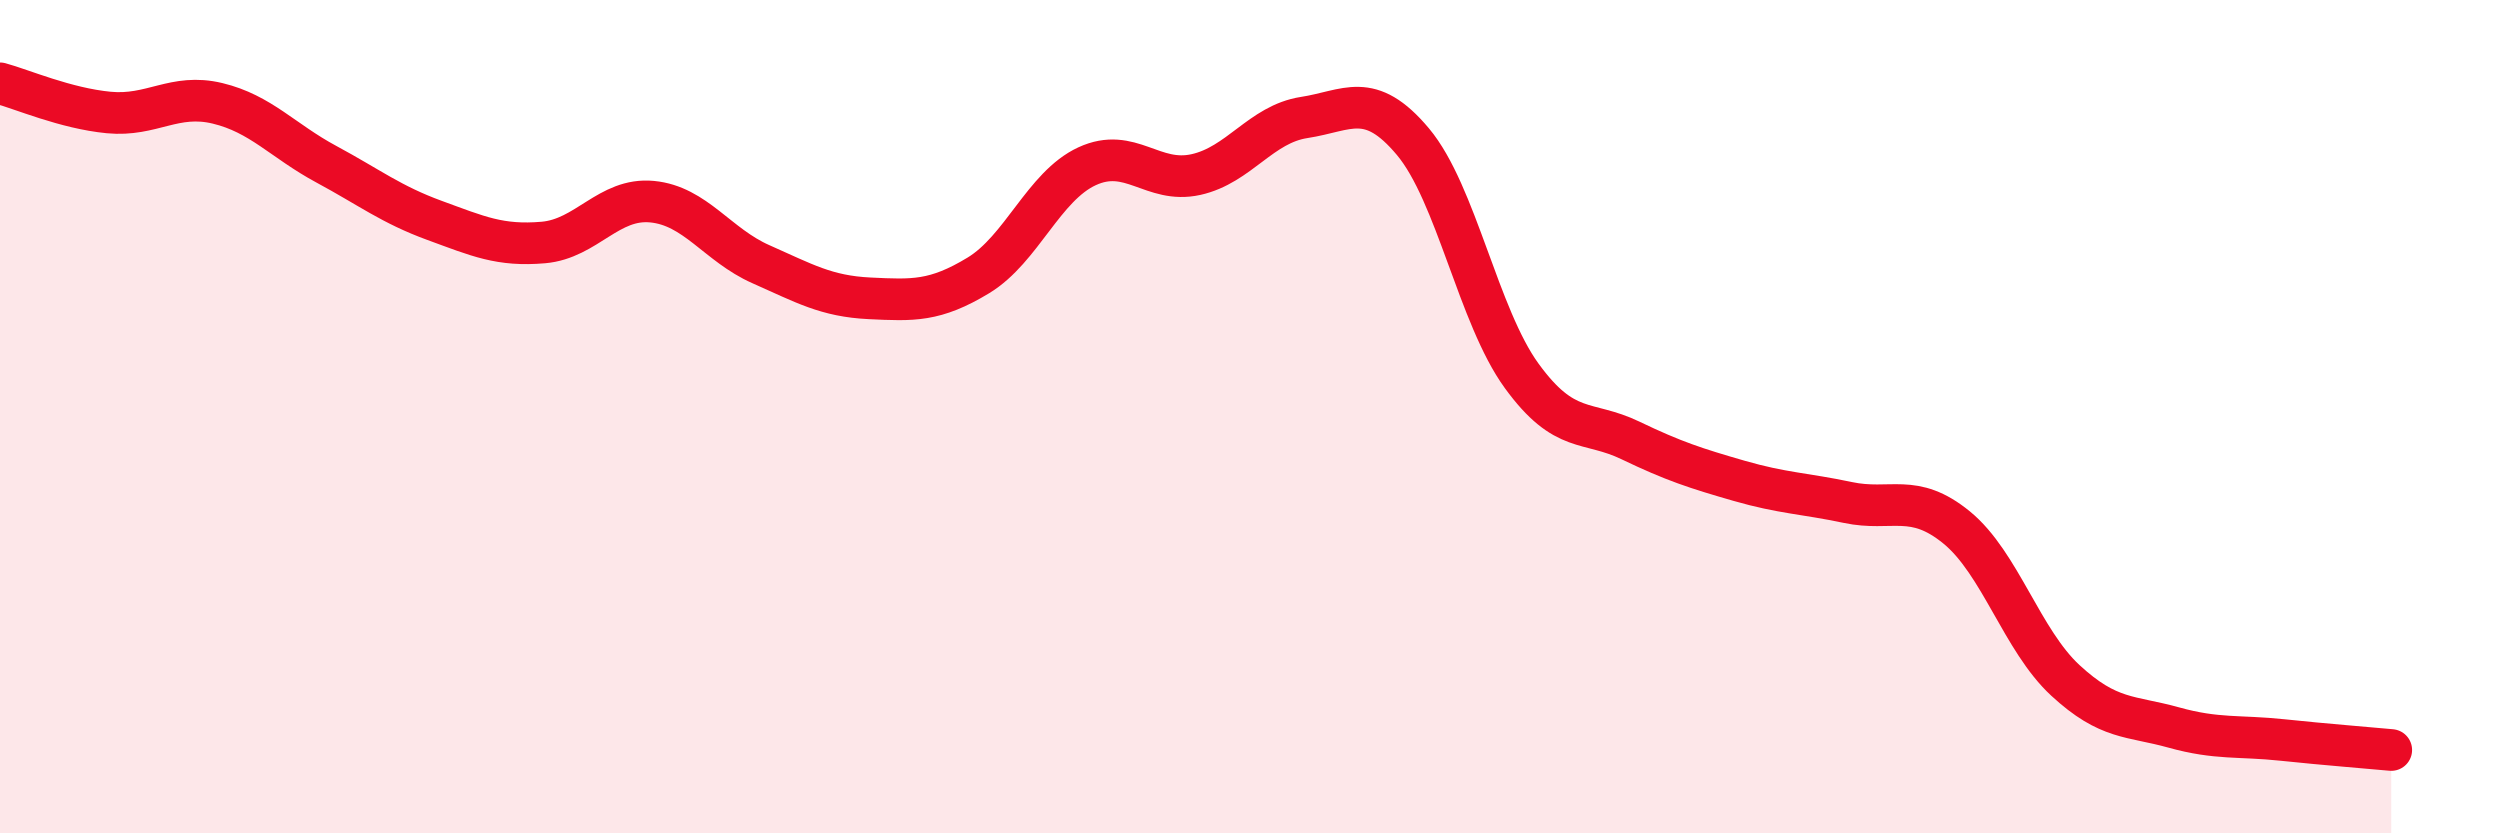
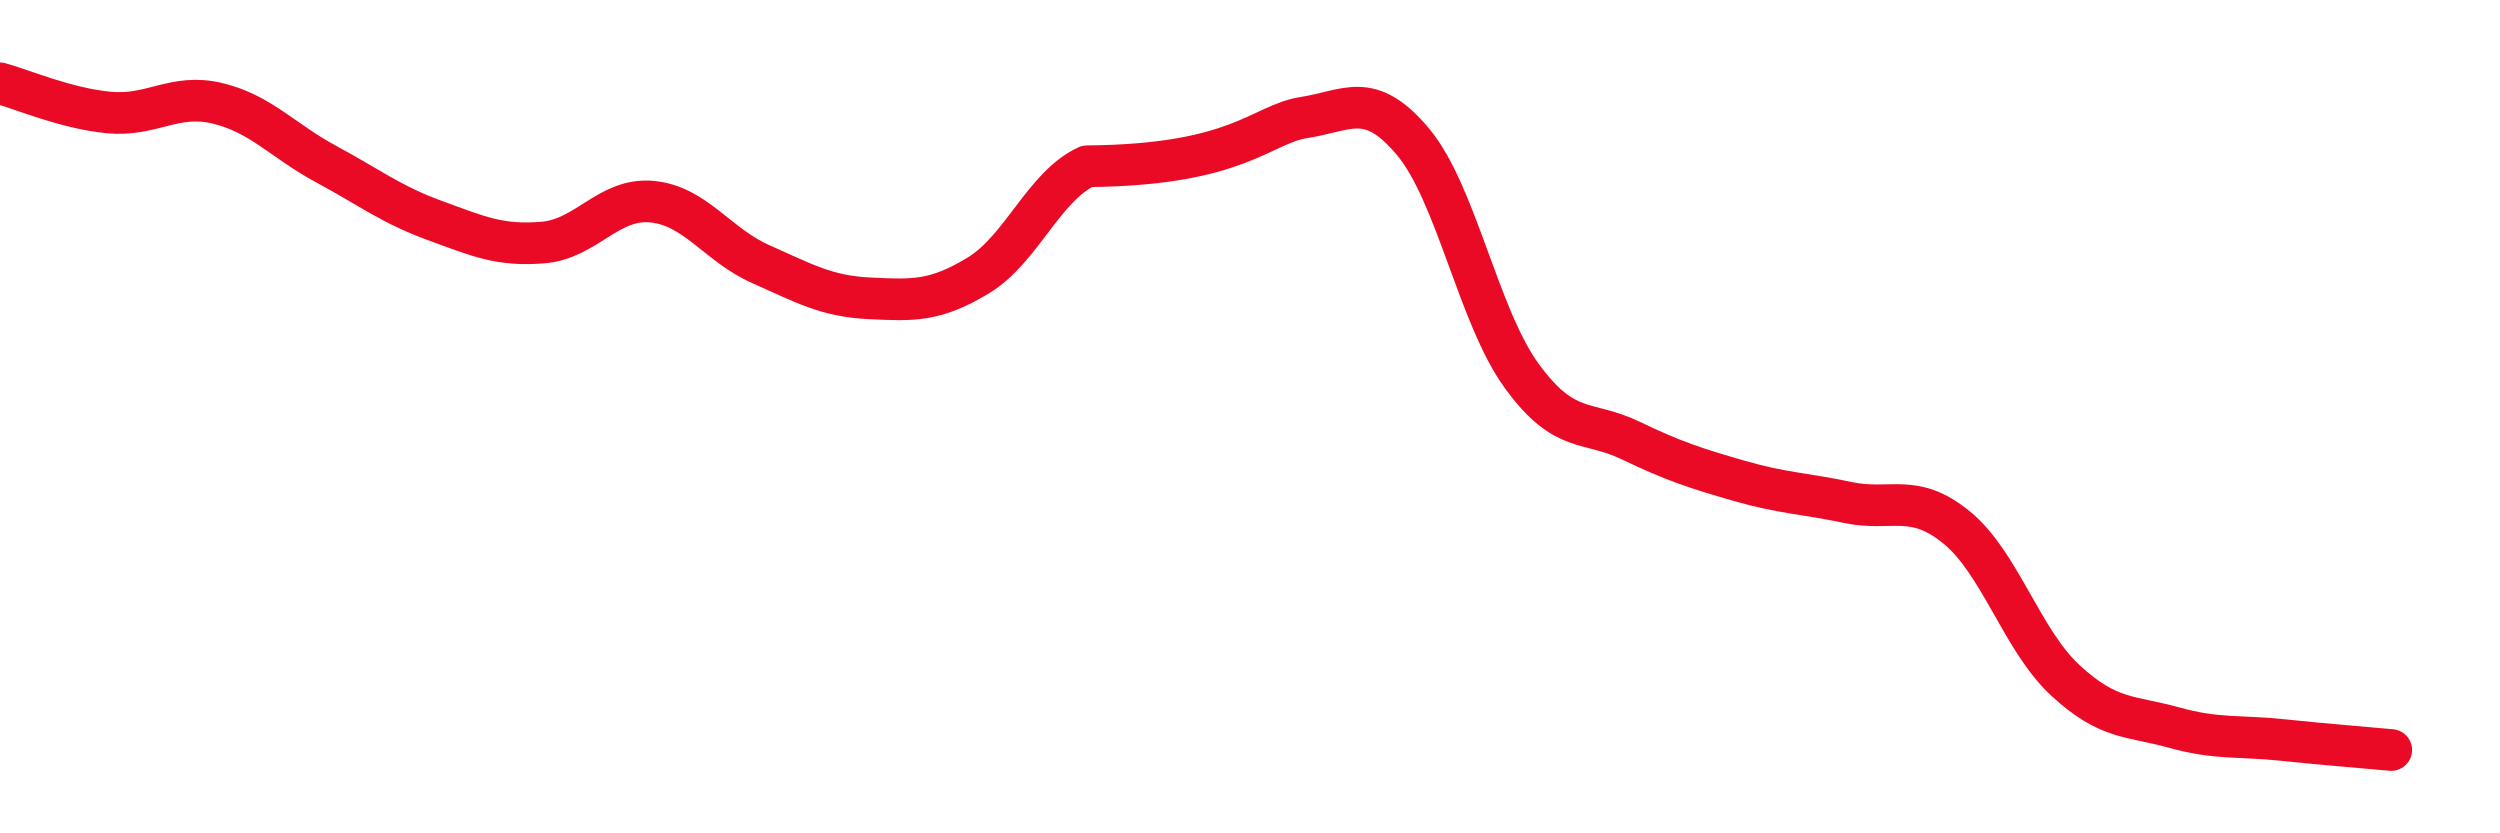
<svg xmlns="http://www.w3.org/2000/svg" width="60" height="20" viewBox="0 0 60 20">
-   <path d="M 0,2 C 0.52,2.14 1.57,2.6 2.61,2.7 C 3.65,2.8 4.18,2.23 5.22,2.48 C 6.26,2.73 6.79,3.38 7.83,3.94 C 8.87,4.5 9.39,4.91 10.43,5.29 C 11.47,5.67 12,5.91 13.04,5.82 C 14.08,5.73 14.61,4.74 15.65,4.84 C 16.69,4.94 17.22,5.88 18.26,6.34 C 19.3,6.8 19.83,7.11 20.87,7.16 C 21.91,7.21 22.44,7.24 23.48,6.61 C 24.52,5.98 25.05,4.47 26.09,3.99 C 27.13,3.51 27.66,4.42 28.7,4.19 C 29.74,3.96 30.26,2.98 31.3,2.82 C 32.34,2.66 32.87,2.16 33.91,3.4 C 34.95,4.64 35.48,7.59 36.52,9.02 C 37.56,10.45 38.09,10.07 39.13,10.57 C 40.17,11.07 40.7,11.24 41.74,11.54 C 42.78,11.84 43.31,11.84 44.35,12.06 C 45.39,12.28 45.92,11.81 46.96,12.66 C 48,13.51 48.53,15.37 49.57,16.33 C 50.61,17.29 51.13,17.17 52.17,17.46 C 53.21,17.75 53.74,17.65 54.78,17.76 C 55.82,17.87 56.87,17.95 57.39,18L57.39 20L0 20Z" fill="#EB0A25" opacity="0.1" stroke-linecap="round" stroke-linejoin="round" />
-   <path d="M 0,2 C 0.52,2.14 1.57,2.6 2.61,2.7 C 3.65,2.8 4.18,2.23 5.22,2.48 C 6.26,2.73 6.79,3.38 7.83,3.94 C 8.87,4.5 9.39,4.91 10.43,5.29 C 11.47,5.67 12,5.91 13.04,5.82 C 14.08,5.73 14.61,4.74 15.65,4.84 C 16.69,4.94 17.22,5.88 18.26,6.34 C 19.3,6.8 19.83,7.11 20.87,7.16 C 21.91,7.21 22.44,7.24 23.48,6.61 C 24.52,5.98 25.05,4.47 26.09,3.99 C 27.13,3.51 27.66,4.42 28.7,4.19 C 29.74,3.96 30.26,2.98 31.3,2.82 C 32.34,2.66 32.87,2.16 33.91,3.4 C 34.95,4.64 35.48,7.59 36.52,9.02 C 37.56,10.45 38.09,10.07 39.13,10.57 C 40.17,11.07 40.7,11.24 41.74,11.54 C 42.78,11.84 43.31,11.84 44.35,12.06 C 45.39,12.28 45.92,11.81 46.96,12.66 C 48,13.51 48.53,15.37 49.57,16.33 C 50.61,17.29 51.13,17.17 52.17,17.46 C 53.21,17.75 53.74,17.65 54.78,17.76 C 55.82,17.87 56.87,17.95 57.39,18" stroke="#EB0A25" stroke-width="1" fill="none" stroke-linecap="round" stroke-linejoin="round" />
+   <path d="M 0,2 C 0.52,2.14 1.57,2.6 2.61,2.7 C 3.65,2.8 4.18,2.23 5.22,2.48 C 6.26,2.73 6.79,3.38 7.83,3.94 C 8.87,4.5 9.39,4.91 10.43,5.29 C 11.47,5.67 12,5.91 13.04,5.82 C 14.08,5.73 14.61,4.74 15.65,4.84 C 16.69,4.94 17.22,5.88 18.26,6.34 C 19.3,6.8 19.83,7.11 20.87,7.16 C 21.91,7.21 22.44,7.24 23.48,6.61 C 24.52,5.98 25.05,4.47 26.09,3.99 C 29.74,3.96 30.26,2.98 31.3,2.82 C 32.34,2.66 32.87,2.16 33.91,3.4 C 34.95,4.64 35.48,7.59 36.52,9.02 C 37.56,10.45 38.09,10.07 39.13,10.57 C 40.17,11.07 40.7,11.24 41.74,11.54 C 42.78,11.84 43.31,11.84 44.35,12.06 C 45.39,12.28 45.92,11.81 46.96,12.66 C 48,13.51 48.53,15.37 49.57,16.33 C 50.61,17.29 51.13,17.17 52.17,17.46 C 53.21,17.75 53.74,17.65 54.78,17.76 C 55.82,17.87 56.87,17.95 57.39,18" stroke="#EB0A25" stroke-width="1" fill="none" stroke-linecap="round" stroke-linejoin="round" />
</svg>